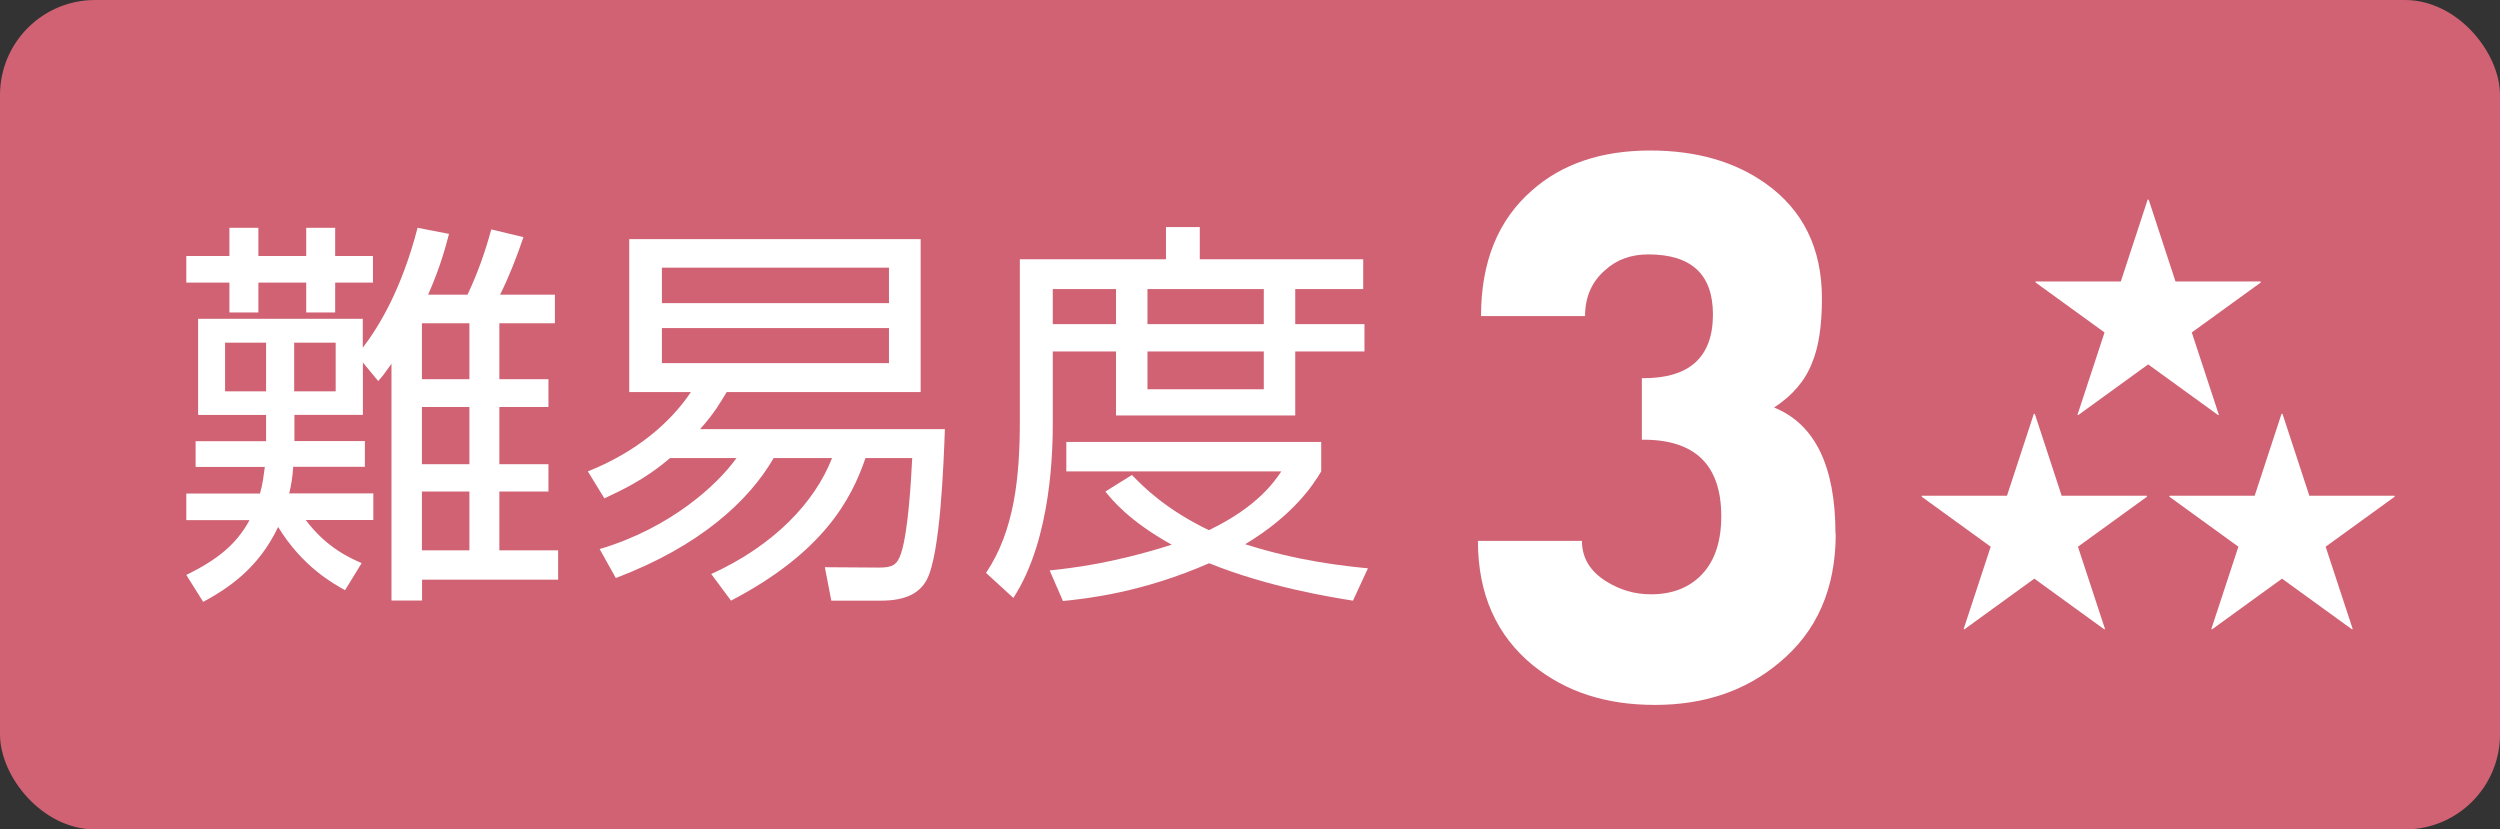
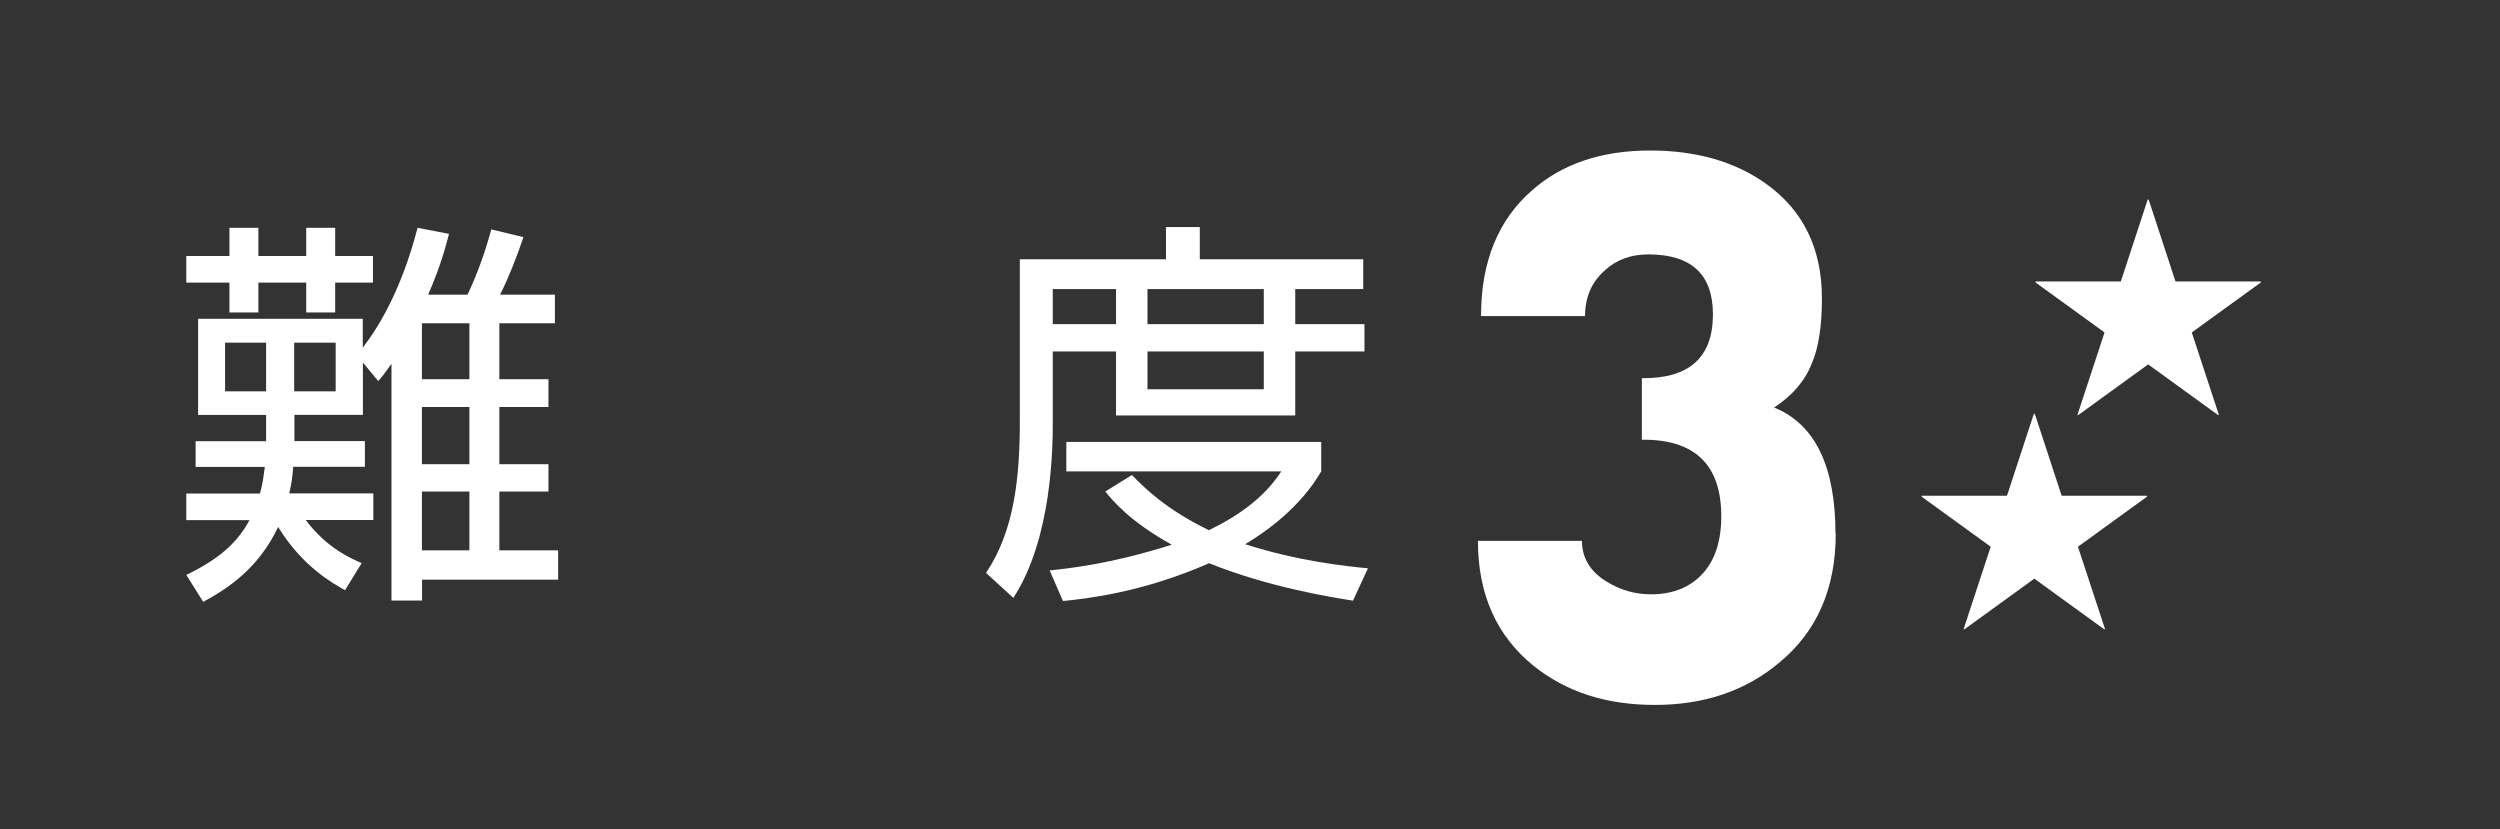
<svg xmlns="http://www.w3.org/2000/svg" id="_レイヤー_2" data-name="レイヤー_2" viewBox="0 0 201.16 66.74">
  <rect x="0" y="0" width="201.16" height="66.74" fill="#333333" stroke="none" />
  <defs>
    <style>
      .cls-1 {
        fill: #fff;
      }

      .cls-2 {
        fill: #d06273;
      }
    </style>
  </defs>
  <g id="_レイヤー_1-2" data-name="レイヤー_1">
    <g>
-       <rect class="cls-2" width="201.16" height="66.74" rx="7.65" ry="7.65" />
      <path class="cls-1" d="M165.89,39.89h6.86v.08l-5.55,4.02,2.18,6.63-.06.02-5.63-4.08-5.63,4.08-.06-.02,2.18-6.63-5.55-4.02v-.08h6.86l2.16-6.59h.08l2.16,6.59Z" />
-       <path class="cls-1" d="M185.82,39.89h6.86v.08l-5.55,4.02,2.18,6.63-.06.02-5.63-4.08-5.63,4.08-.06-.02,2.18-6.63-5.55-4.02v-.08h6.86l2.16-6.59h.08l2.16,6.59Z" />
      <path class="cls-1" d="M147.71,42.94c0,4.43-1.52,7.9-4.57,10.4-2.7,2.26-6.03,3.38-9.98,3.38s-7.14-1.05-9.77-3.15c-2.98-2.42-4.47-5.77-4.47-10.05h8.37c0,1.37.66,2.46,1.97,3.27,1.11.69,2.3,1.03,3.58,1.03,1.73,0,3.11-.54,4.13-1.63,1.02-1.09,1.53-2.64,1.53-4.65,0-4.15-2.13-6.2-6.39-6.16v-4.95c3.81.04,5.72-1.67,5.72-5.13,0-3.22-1.73-4.83-5.2-4.83-1.39,0-2.55.42-3.48,1.27-1.07.93-1.61,2.16-1.61,3.69h-8.37c0-4.36,1.37-7.73,4.1-10.11,2.42-2.14,5.59-3.21,9.51-3.21,3.71,0,6.81.89,9.3,2.66,3.01,2.14,4.52,5.22,4.52,9.25,0,2.18-.26,3.89-.78,5.14-.55,1.45-1.58,2.66-3.07,3.63,3.29,1.33,4.94,4.72,4.94,10.16Z" />
      <g>
        <path class="cls-1" d="M27.76,47.49c-.91-.52-3.4-1.85-5.38-5.09-1.62,3.43-4.18,5.02-6.03,6.03l-1.36-2.17c2.53-1.23,4.05-2.49,5.09-4.41h-5.09v-2.14h5.93c.23-.81.29-1.43.39-2.14h-5.57v-2.07h5.67v-2.11h-5.47v-7.74h13.25v2.33c1.36-1.78,3.14-4.76,4.41-9.65l2.53.49c-.32,1.2-.68,2.59-1.68,4.89h3.17c.81-1.72,1.43-3.47,1.91-5.25l2.59.62c-.55,1.62-1.13,3.11-1.88,4.63h4.41v2.3h-4.47v4.5h3.95v2.24h-3.95v4.6h3.95v2.2h-3.95v4.73h4.73v2.36h-10.95v1.68h-2.46v-19.05c-.55.78-.75,1.04-1.07,1.39l-1.23-1.49v4.21h-5.51v2.11h5.67v2.07h-5.77c-.03.68-.16,1.52-.32,2.14h6.77v2.14h-5.44c1.72,2.3,3.69,3.11,4.5,3.47l-1.33,2.17ZM20.79,20.6h3.85v-2.27h2.33v2.27h3.04v2.14h-3.04v2.4h-2.33v-2.4h-3.85v2.4h-2.33v-2.4h-3.47v-2.14h3.47v-2.27h2.33v2.27ZM21.41,27.57h-3.3v3.92h3.3v-3.92ZM27.01,27.57h-3.34v3.92h3.34v-3.92ZM37.77,26.01h-3.82v4.5h3.82v-4.5ZM37.77,32.75h-3.82v4.6h3.82v-4.6ZM37.77,39.55h-3.82v4.73h3.82v-4.73Z" />
-         <path class="cls-1" d="M76.03,34.53c-.1,2.69-.36,10.07-1.46,12.12-.62,1.17-1.85,1.68-3.66,1.68h-4.02l-.52-2.69,4.34.03c1.1,0,1.49-.19,1.81-1.2.55-1.75.78-5.6.88-7.61h-3.76c-1.13,3.3-3.37,7.58-10.82,11.47l-1.59-2.14c5.05-2.3,8.33-5.77,9.72-9.33h-4.7c-1.98,3.43-5.93,7.09-12.7,9.65l-1.3-2.33c5.67-1.68,9.46-5.15,11.01-7.32h-5.35c-2.07,1.78-3.98,2.62-5.28,3.24l-1.33-2.17c3.92-1.56,6.67-3.95,8.29-6.38h-4.96v-12.31h23.45v12.31h-15.61c-.49.81-1,1.72-2.14,2.98h19.66ZM71.53,21.54h-18.27v2.85h18.27v-2.85ZM71.53,26.4h-18.27v2.82h18.27v-2.82Z" />
        <path class="cls-1" d="M93.82,20.86v-2.59h2.72v2.59h13.15v2.4h-5.47v2.82h5.57v2.2h-5.57v5.15h-14.42v-5.15h-5.09v5.67c0,1.94-.03,9.33-3.17,14.16l-2.2-2.01c2.3-3.43,2.72-7.74,2.72-12.28v-12.96h11.76ZM108.85,48.33c-1.59-.26-6.67-1.04-11.56-3.01-5.38,2.36-9.85,2.85-11.76,3.04l-1.07-2.46c1.72-.19,4.92-.52,9.82-2.07-3.43-1.91-4.79-3.6-5.34-4.28l2.14-1.33c.91.94,2.69,2.75,6.19,4.44,3.92-1.88,5.28-3.92,5.83-4.73h-17.3v-2.37h20.51v2.37c-.58.97-2.14,3.47-6.12,5.86,4.37,1.39,8,1.75,9.88,1.94l-1.2,2.59ZM89.8,23.26h-5.09v2.82h5.09v-2.82ZM101.69,23.26h-9.36v2.82h9.36v-2.82ZM101.69,28.28h-9.36v3.04h9.36v-3.04Z" />
      </g>
      <path class="cls-1" d="M175.05,22.65h6.86v.08l-5.55,4.02,2.18,6.63-.06.02-5.63-4.08-5.63,4.08-.06-.02,2.18-6.63-5.55-4.02v-.08h6.86l2.16-6.59h.08l2.16,6.59Z" />
    </g>
  </g>
</svg>